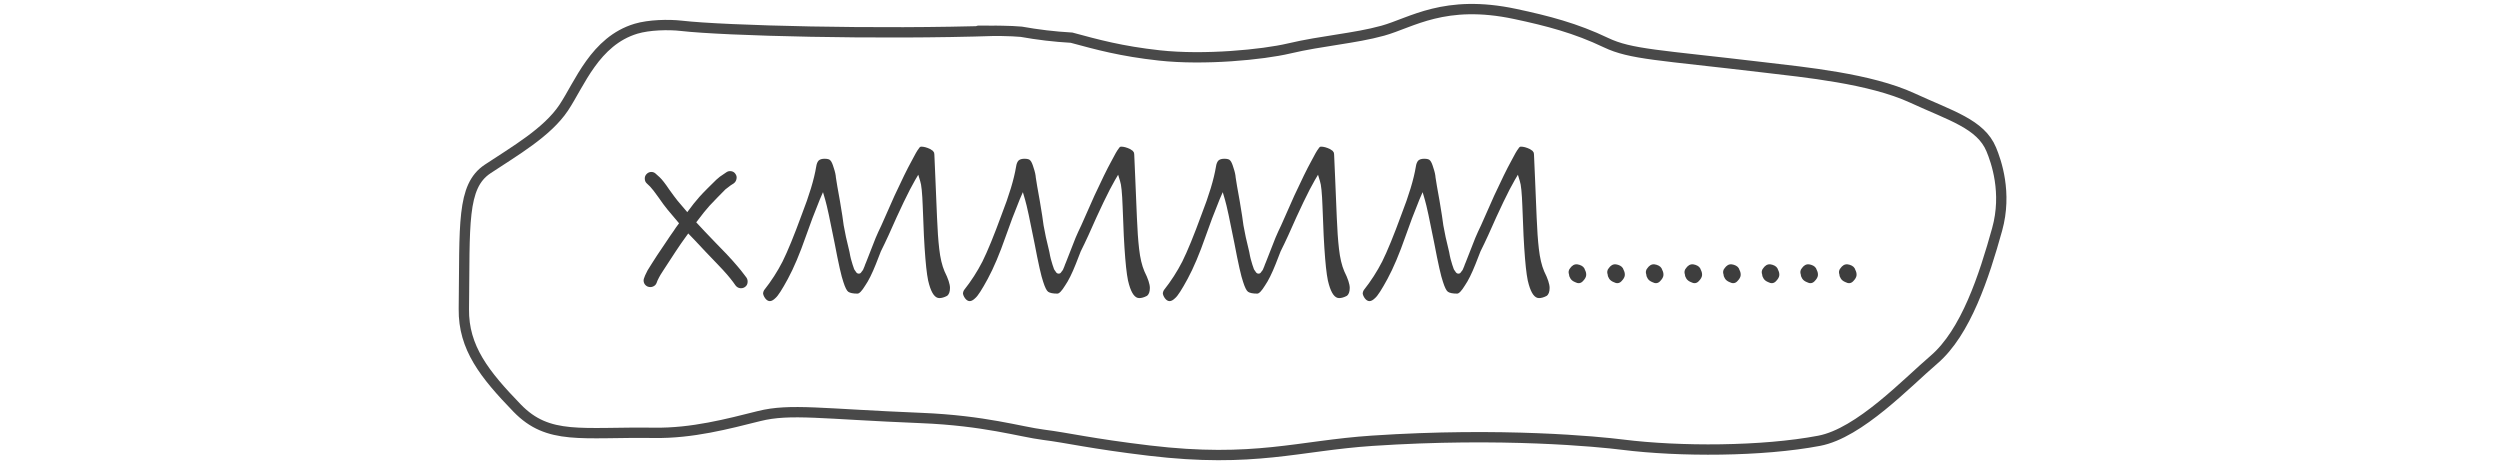
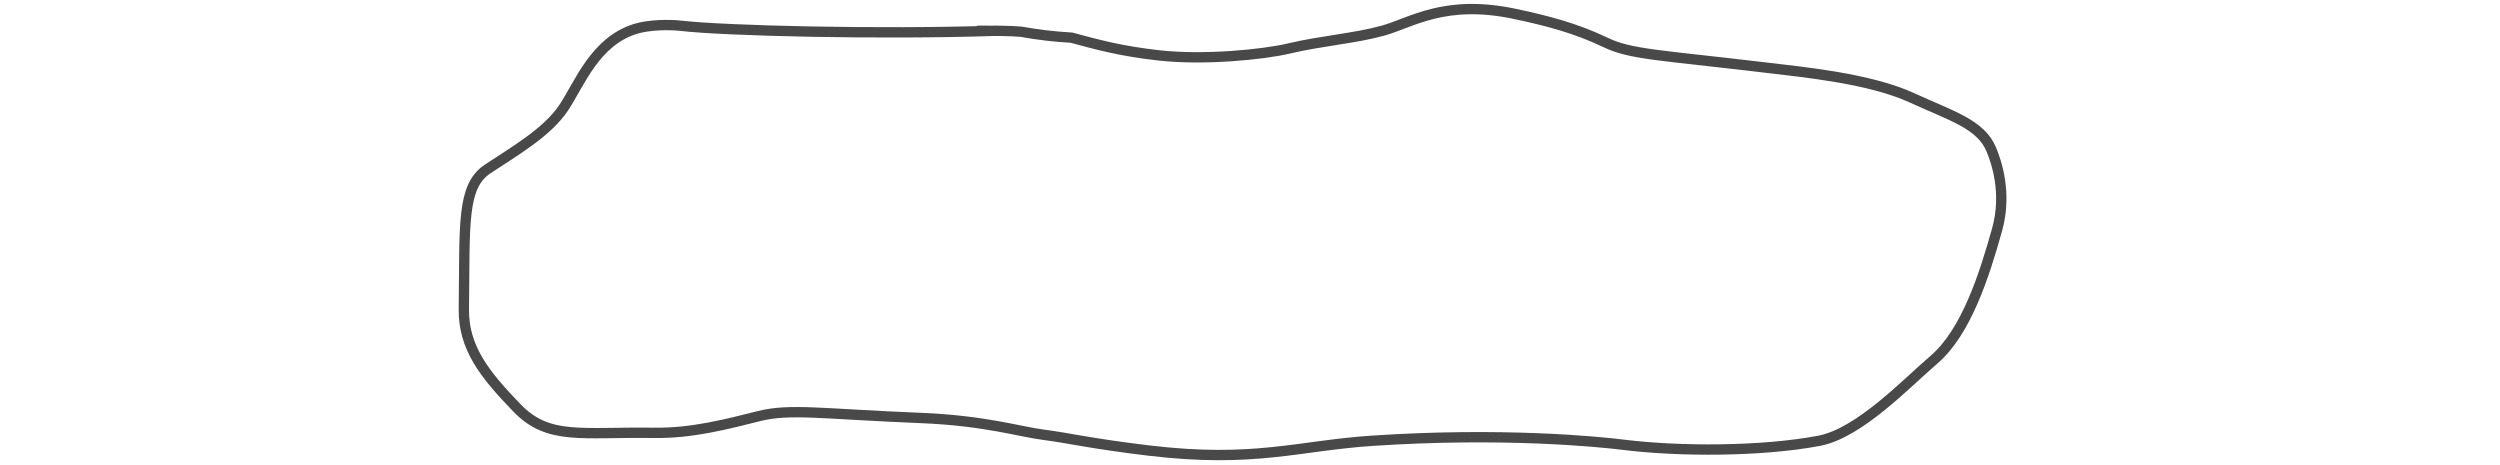
<svg xmlns="http://www.w3.org/2000/svg" width="242" height="45" viewBox="0 0 242 45" fill="none">
-   <path d="M70.794 16.574C70.974 16.605 71.111 16.699 71.204 16.855C71.306 17.004 71.333 17.168 71.286 17.348C71.247 17.52 71.157 17.656 71.017 17.758L70.724 17.945C70.567 18.055 70.4 18.184 70.22 18.332C70.025 18.527 69.763 18.793 69.435 19.129C69.114 19.457 68.864 19.719 68.685 19.914C68.513 20.102 68.337 20.309 68.157 20.535C68.001 20.73 67.747 21.059 67.396 21.52C67.685 21.824 67.946 22.105 68.181 22.363C68.611 22.809 68.966 23.18 69.247 23.477C69.528 23.773 69.896 24.152 70.349 24.613C70.794 25.09 71.134 25.469 71.368 25.75C71.611 26.031 71.821 26.293 72.001 26.535L72.259 26.875C72.353 27.016 72.388 27.176 72.364 27.355C72.349 27.527 72.267 27.668 72.118 27.777C71.978 27.879 71.817 27.918 71.638 27.895C71.466 27.871 71.321 27.785 71.204 27.637L70.97 27.309C70.814 27.098 70.622 26.859 70.396 26.594C70.169 26.328 69.841 25.973 69.411 25.527C68.95 25.051 68.583 24.668 68.31 24.379C68.036 24.09 67.681 23.711 67.243 23.242C67.048 23.047 66.841 22.832 66.622 22.598C66.466 22.824 66.345 22.992 66.259 23.102C66.079 23.344 65.802 23.746 65.427 24.309C65.06 24.887 64.81 25.27 64.677 25.457C64.552 25.652 64.392 25.898 64.196 26.195C63.986 26.516 63.853 26.734 63.798 26.852C63.751 26.945 63.7 27.047 63.646 27.156L63.552 27.402C63.489 27.559 63.372 27.672 63.2 27.742C63.036 27.805 62.868 27.805 62.696 27.742C62.532 27.672 62.415 27.555 62.345 27.391C62.282 27.219 62.286 27.055 62.357 26.898L62.45 26.652C62.528 26.473 62.607 26.312 62.685 26.172C62.747 26.062 62.884 25.844 63.095 25.516C63.306 25.188 63.474 24.926 63.599 24.73C63.724 24.535 63.982 24.152 64.372 23.582C64.755 23.004 65.032 22.598 65.204 22.363C65.314 22.184 65.489 21.934 65.732 21.613C65.185 20.973 64.81 20.527 64.607 20.277C64.38 20.004 64.083 19.602 63.716 19.07C63.38 18.594 63.118 18.258 62.931 18.062L62.614 17.758C62.489 17.648 62.423 17.5 62.415 17.312C62.407 17.125 62.466 16.969 62.591 16.844C62.724 16.711 62.876 16.645 63.048 16.645C63.228 16.645 63.38 16.711 63.505 16.844L63.845 17.148C64.087 17.375 64.396 17.77 64.771 18.332C65.122 18.824 65.396 19.191 65.591 19.434C65.786 19.66 66.099 20.027 66.528 20.535C66.802 20.168 67.009 19.895 67.15 19.715C67.345 19.473 67.532 19.25 67.712 19.047C67.9 18.836 68.169 18.555 68.521 18.203C68.872 17.852 69.146 17.582 69.341 17.395C69.567 17.184 69.798 17.008 70.032 16.867L70.325 16.668C70.466 16.574 70.622 16.543 70.794 16.574ZM88.584 17.43C87.974 18.484 87.119 20.262 86.017 22.762C85.767 23.309 85.517 23.832 85.267 24.332C85.181 24.527 85.021 24.938 84.787 25.562C84.419 26.484 84.076 27.176 83.755 27.637C83.435 28.16 83.185 28.422 83.005 28.422C82.584 28.422 82.287 28.363 82.115 28.246C81.966 28.145 81.806 27.824 81.634 27.285C81.447 26.762 81.166 25.512 80.791 23.535C80.345 21.277 80.044 19.887 79.888 19.363L79.666 18.602L79.361 19.305C78.853 20.547 78.4 21.742 78.002 22.891C77.416 24.57 76.838 25.938 76.267 26.992C75.705 28.031 75.306 28.648 75.072 28.844C74.869 29.047 74.685 29.148 74.521 29.148C74.357 29.148 74.205 29.055 74.064 28.867C73.939 28.688 73.873 28.523 73.865 28.375C73.896 28.227 73.931 28.129 73.97 28.082C74.658 27.215 75.252 26.293 75.752 25.316C76.252 24.309 76.869 22.801 77.603 20.793C78.338 18.91 78.806 17.355 79.009 16.129C79.048 15.863 79.127 15.668 79.244 15.543C79.369 15.426 79.56 15.367 79.818 15.367C80.123 15.367 80.314 15.426 80.392 15.543C80.494 15.645 80.599 15.883 80.709 16.258C80.834 16.625 80.904 16.945 80.919 17.219V17.207C80.966 17.551 81.095 18.301 81.306 19.457C81.494 20.566 81.615 21.352 81.669 21.812C81.779 22.469 81.966 23.328 82.232 24.391C82.248 24.484 82.271 24.609 82.302 24.766C82.334 24.898 82.357 25 82.373 25.07C82.396 25.141 82.423 25.234 82.455 25.352C82.486 25.477 82.513 25.57 82.537 25.633C82.56 25.703 82.588 25.781 82.619 25.867C82.65 25.977 82.681 26.059 82.713 26.113C82.752 26.168 82.791 26.223 82.83 26.277C82.869 26.355 82.916 26.41 82.97 26.441C83.017 26.473 83.068 26.488 83.123 26.488C83.177 26.488 83.228 26.477 83.275 26.453C83.322 26.422 83.369 26.367 83.416 26.289C83.455 26.242 83.486 26.203 83.509 26.172C83.541 26.133 83.576 26.059 83.615 25.949C83.646 25.871 83.669 25.816 83.685 25.785C83.701 25.754 83.724 25.688 83.755 25.586C83.794 25.492 83.818 25.438 83.826 25.422L84.763 23.031C84.935 22.625 85.119 22.223 85.314 21.824L86.591 18.941C87.294 17.426 87.834 16.328 88.209 15.648C88.568 14.953 88.806 14.539 88.923 14.406C89.002 14.266 89.084 14.195 89.169 14.195C89.427 14.195 89.72 14.273 90.048 14.43C90.15 14.492 90.236 14.551 90.306 14.605C90.369 14.691 90.408 14.75 90.423 14.781C90.439 14.875 90.447 14.938 90.447 14.969C90.463 15.164 90.498 15.98 90.552 17.418L90.705 21.074C90.752 22.254 90.822 23.254 90.916 24.074C91.017 24.973 91.189 25.703 91.431 26.266C91.783 26.969 91.959 27.504 91.959 27.871C91.959 28.254 91.861 28.512 91.666 28.645C91.4 28.785 91.154 28.855 90.927 28.855C90.521 28.855 90.193 28.418 89.943 27.543C89.662 26.684 89.455 24.168 89.322 19.996C89.275 18.676 89.193 17.855 89.076 17.535L88.888 16.914L88.584 17.43ZM107.932 17.43C107.322 18.484 106.467 20.262 105.365 22.762C105.115 23.309 104.865 23.832 104.615 24.332C104.529 24.527 104.369 24.938 104.135 25.562C103.768 26.484 103.424 27.176 103.104 27.637C102.783 28.16 102.533 28.422 102.354 28.422C101.932 28.422 101.635 28.363 101.463 28.246C101.315 28.145 101.154 27.824 100.982 27.285C100.795 26.762 100.514 25.512 100.139 23.535C99.693 21.277 99.393 19.887 99.236 19.363L99.014 18.602L98.709 19.305C98.201 20.547 97.748 21.742 97.35 22.891C96.764 24.57 96.186 25.938 95.615 26.992C95.053 28.031 94.654 28.648 94.42 28.844C94.217 29.047 94.033 29.148 93.869 29.148C93.705 29.148 93.553 29.055 93.412 28.867C93.287 28.688 93.221 28.523 93.213 28.375C93.244 28.227 93.279 28.129 93.318 28.082C94.006 27.215 94.6 26.293 95.1 25.316C95.6 24.309 96.217 22.801 96.951 20.793C97.686 18.91 98.154 17.355 98.358 16.129C98.397 15.863 98.475 15.668 98.592 15.543C98.717 15.426 98.908 15.367 99.166 15.367C99.471 15.367 99.662 15.426 99.74 15.543C99.842 15.645 99.947 15.883 100.057 16.258C100.182 16.625 100.252 16.945 100.268 17.219V17.207C100.315 17.551 100.443 18.301 100.654 19.457C100.842 20.566 100.963 21.352 101.018 21.812C101.127 22.469 101.315 23.328 101.58 24.391C101.596 24.484 101.619 24.609 101.65 24.766C101.682 24.898 101.705 25 101.721 25.07C101.744 25.141 101.772 25.234 101.803 25.352C101.834 25.477 101.861 25.57 101.885 25.633C101.908 25.703 101.936 25.781 101.967 25.867C101.998 25.977 102.029 26.059 102.061 26.113C102.1 26.168 102.139 26.223 102.178 26.277C102.217 26.355 102.264 26.41 102.318 26.441C102.365 26.473 102.416 26.488 102.471 26.488C102.525 26.488 102.576 26.477 102.623 26.453C102.67 26.422 102.717 26.367 102.764 26.289C102.803 26.242 102.834 26.203 102.857 26.172C102.889 26.133 102.924 26.059 102.963 25.949C102.994 25.871 103.018 25.816 103.033 25.785C103.049 25.754 103.072 25.688 103.104 25.586C103.143 25.492 103.166 25.438 103.174 25.422L104.111 23.031C104.283 22.625 104.467 22.223 104.662 21.824L105.94 18.941C106.643 17.426 107.182 16.328 107.557 15.648C107.916 14.953 108.154 14.539 108.272 14.406C108.35 14.266 108.432 14.195 108.518 14.195C108.775 14.195 109.068 14.273 109.397 14.43C109.498 14.492 109.584 14.551 109.654 14.605C109.717 14.691 109.756 14.75 109.772 14.781C109.787 14.875 109.795 14.938 109.795 14.969C109.811 15.164 109.846 15.98 109.9 17.418L110.053 21.074C110.1 22.254 110.17 23.254 110.264 24.074C110.365 24.973 110.537 25.703 110.779 26.266C111.131 26.969 111.307 27.504 111.307 27.871C111.307 28.254 111.209 28.512 111.014 28.645C110.748 28.785 110.502 28.855 110.275 28.855C109.869 28.855 109.541 28.418 109.291 27.543C109.01 26.684 108.803 24.168 108.67 19.996C108.623 18.676 108.541 17.855 108.424 17.535L108.236 16.914L107.932 17.43ZM127.28 17.43C126.67 18.484 125.815 20.262 124.713 22.762C124.463 23.309 124.213 23.832 123.963 24.332C123.878 24.527 123.717 24.938 123.483 25.562C123.116 26.484 122.772 27.176 122.452 27.637C122.131 28.16 121.881 28.422 121.702 28.422C121.28 28.422 120.983 28.363 120.811 28.246C120.663 28.145 120.503 27.824 120.331 27.285C120.143 26.762 119.862 25.512 119.487 23.535C119.042 21.277 118.741 19.887 118.585 19.363L118.362 18.602L118.057 19.305C117.549 20.547 117.096 21.742 116.698 22.891C116.112 24.57 115.534 25.938 114.963 26.992C114.401 28.031 114.003 28.648 113.768 28.844C113.565 29.047 113.381 29.148 113.217 29.148C113.053 29.148 112.901 29.055 112.76 28.867C112.635 28.688 112.569 28.523 112.561 28.375C112.592 28.227 112.628 28.129 112.667 28.082C113.354 27.215 113.948 26.293 114.448 25.316C114.948 24.309 115.565 22.801 116.299 20.793C117.034 18.91 117.503 17.355 117.706 16.129C117.745 15.863 117.823 15.668 117.94 15.543C118.065 15.426 118.256 15.367 118.514 15.367C118.819 15.367 119.01 15.426 119.088 15.543C119.19 15.645 119.295 15.883 119.405 16.258C119.53 16.625 119.6 16.945 119.616 17.219V17.207C119.663 17.551 119.792 18.301 120.003 19.457C120.19 20.566 120.311 21.352 120.366 21.812C120.475 22.469 120.663 23.328 120.928 24.391C120.944 24.484 120.967 24.609 120.999 24.766C121.03 24.898 121.053 25 121.069 25.07C121.092 25.141 121.12 25.234 121.151 25.352C121.182 25.477 121.21 25.57 121.233 25.633C121.256 25.703 121.284 25.781 121.315 25.867C121.346 25.977 121.378 26.059 121.409 26.113C121.448 26.168 121.487 26.223 121.526 26.277C121.565 26.355 121.612 26.41 121.667 26.441C121.713 26.473 121.764 26.488 121.819 26.488C121.874 26.488 121.924 26.477 121.971 26.453C122.018 26.422 122.065 26.367 122.112 26.289C122.151 26.242 122.182 26.203 122.206 26.172C122.237 26.133 122.272 26.059 122.311 25.949C122.342 25.871 122.366 25.816 122.381 25.785C122.397 25.754 122.42 25.688 122.452 25.586C122.491 25.492 122.514 25.438 122.522 25.422L123.46 23.031C123.631 22.625 123.815 22.223 124.01 21.824L125.288 18.941C125.991 17.426 126.53 16.328 126.905 15.648C127.264 14.953 127.503 14.539 127.62 14.406C127.698 14.266 127.78 14.195 127.866 14.195C128.124 14.195 128.417 14.273 128.745 14.43C128.846 14.492 128.932 14.551 129.003 14.605C129.065 14.691 129.104 14.75 129.12 14.781C129.135 14.875 129.143 14.938 129.143 14.969C129.159 15.164 129.194 15.98 129.249 17.418L129.401 21.074C129.448 22.254 129.518 23.254 129.612 24.074C129.713 24.973 129.885 25.703 130.128 26.266C130.479 26.969 130.655 27.504 130.655 27.871C130.655 28.254 130.557 28.512 130.362 28.645C130.096 28.785 129.85 28.855 129.624 28.855C129.217 28.855 128.889 28.418 128.639 27.543C128.358 26.684 128.151 24.168 128.018 19.996C127.971 18.676 127.889 17.855 127.772 17.535L127.585 16.914L127.28 17.43ZM146.628 17.43C146.019 18.484 145.163 20.262 144.062 22.762C143.812 23.309 143.562 23.832 143.312 24.332C143.226 24.527 143.065 24.938 142.831 25.562C142.464 26.484 142.12 27.176 141.8 27.637C141.48 28.16 141.23 28.422 141.05 28.422C140.628 28.422 140.331 28.363 140.159 28.246C140.011 28.145 139.851 27.824 139.679 27.285C139.491 26.762 139.21 25.512 138.835 23.535C138.39 21.277 138.089 19.887 137.933 19.363L137.71 18.602L137.405 19.305C136.898 20.547 136.444 21.742 136.046 22.891C135.46 24.57 134.882 25.938 134.312 26.992C133.749 28.031 133.351 28.648 133.116 28.844C132.913 29.047 132.73 29.148 132.565 29.148C132.401 29.148 132.249 29.055 132.108 28.867C131.983 28.688 131.917 28.523 131.909 28.375C131.94 28.227 131.976 28.129 132.015 28.082C132.702 27.215 133.296 26.293 133.796 25.316C134.296 24.309 134.913 22.801 135.648 20.793C136.382 18.91 136.851 17.355 137.054 16.129C137.093 15.863 137.171 15.668 137.288 15.543C137.413 15.426 137.605 15.367 137.862 15.367C138.167 15.367 138.358 15.426 138.437 15.543C138.538 15.645 138.644 15.883 138.753 16.258C138.878 16.625 138.948 16.945 138.964 17.219V17.207C139.011 17.551 139.14 18.301 139.351 19.457C139.538 20.566 139.659 21.352 139.714 21.812C139.823 22.469 140.011 23.328 140.276 24.391C140.292 24.484 140.315 24.609 140.347 24.766C140.378 24.898 140.401 25 140.417 25.07C140.44 25.141 140.468 25.234 140.499 25.352C140.53 25.477 140.558 25.57 140.581 25.633C140.605 25.703 140.632 25.781 140.663 25.867C140.694 25.977 140.726 26.059 140.757 26.113C140.796 26.168 140.835 26.223 140.874 26.277C140.913 26.355 140.96 26.41 141.015 26.441C141.062 26.473 141.112 26.488 141.167 26.488C141.222 26.488 141.273 26.477 141.319 26.453C141.366 26.422 141.413 26.367 141.46 26.289C141.499 26.242 141.53 26.203 141.554 26.172C141.585 26.133 141.62 26.059 141.659 25.949C141.69 25.871 141.714 25.816 141.73 25.785C141.745 25.754 141.769 25.688 141.8 25.586C141.839 25.492 141.862 25.438 141.87 25.422L142.808 23.031C142.98 22.625 143.163 22.223 143.358 21.824L144.636 18.941C145.339 17.426 145.878 16.328 146.253 15.648C146.612 14.953 146.851 14.539 146.968 14.406C147.046 14.266 147.128 14.195 147.214 14.195C147.472 14.195 147.765 14.273 148.093 14.43C148.194 14.492 148.28 14.551 148.351 14.605C148.413 14.691 148.452 14.75 148.468 14.781C148.483 14.875 148.491 14.938 148.491 14.969C148.507 15.164 148.542 15.98 148.597 17.418L148.749 21.074C148.796 22.254 148.866 23.254 148.96 24.074C149.062 24.973 149.233 25.703 149.476 26.266C149.827 26.969 150.003 27.504 150.003 27.871C150.003 28.254 149.905 28.512 149.71 28.645C149.444 28.785 149.198 28.855 148.972 28.855C148.565 28.855 148.237 28.418 147.987 27.543C147.706 26.684 147.499 24.168 147.366 19.996C147.319 18.676 147.237 17.855 147.12 17.535L146.933 16.914L146.628 17.43ZM152.464 27.309C152.269 27.23 152.125 27.121 152.031 26.98C151.937 26.832 151.89 26.707 151.89 26.605C151.796 26.348 151.835 26.125 152.007 25.938L152.125 25.797C152.335 25.586 152.589 25.531 152.886 25.633C153.183 25.727 153.363 25.891 153.425 26.125C153.519 26.305 153.558 26.48 153.542 26.652C153.527 26.832 153.414 27.027 153.203 27.238C153 27.441 152.753 27.465 152.464 27.309ZM156.203 27.309C156.008 27.23 155.863 27.121 155.77 26.98C155.676 26.832 155.629 26.707 155.629 26.605C155.535 26.348 155.574 26.125 155.746 25.938L155.863 25.797C156.074 25.586 156.328 25.531 156.625 25.633C156.922 25.727 157.102 25.891 157.164 26.125C157.258 26.305 157.297 26.48 157.281 26.652C157.266 26.832 157.152 27.027 156.941 27.238C156.738 27.441 156.492 27.465 156.203 27.309ZM159.942 27.309C159.747 27.23 159.602 27.121 159.508 26.98C159.415 26.832 159.368 26.707 159.368 26.605C159.274 26.348 159.313 26.125 159.485 25.938L159.602 25.797C159.813 25.586 160.067 25.531 160.364 25.633C160.661 25.727 160.84 25.891 160.903 26.125C160.997 26.305 161.036 26.48 161.02 26.652C161.004 26.832 160.891 27.027 160.68 27.238C160.477 27.441 160.231 27.465 159.942 27.309ZM163.681 27.309C163.485 27.23 163.341 27.121 163.247 26.98C163.153 26.832 163.106 26.707 163.106 26.605C163.013 26.348 163.052 26.125 163.224 25.938L163.341 25.797C163.552 25.586 163.806 25.531 164.103 25.633C164.399 25.727 164.579 25.891 164.642 26.125C164.735 26.305 164.774 26.48 164.759 26.652C164.743 26.832 164.63 27.027 164.419 27.238C164.216 27.441 163.97 27.465 163.681 27.309ZM167.419 27.309C167.224 27.23 167.08 27.121 166.986 26.98C166.892 26.832 166.845 26.707 166.845 26.605C166.751 26.348 166.79 26.125 166.962 25.938L167.08 25.797C167.29 25.586 167.544 25.531 167.841 25.633C168.138 25.727 168.318 25.891 168.38 26.125C168.474 26.305 168.513 26.48 168.497 26.652C168.482 26.832 168.369 27.027 168.158 27.238C167.955 27.441 167.708 27.465 167.419 27.309ZM171.158 27.309C170.963 27.23 170.818 27.121 170.725 26.98C170.631 26.832 170.584 26.707 170.584 26.605C170.49 26.348 170.529 26.125 170.701 25.938L170.818 25.797C171.029 25.586 171.283 25.531 171.58 25.633C171.877 25.727 172.057 25.891 172.119 26.125C172.213 26.305 172.252 26.48 172.236 26.652C172.221 26.832 172.107 27.027 171.896 27.238C171.693 27.441 171.447 27.465 171.158 27.309ZM174.897 27.309C174.702 27.23 174.557 27.121 174.463 26.98C174.37 26.832 174.323 26.707 174.323 26.605C174.229 26.348 174.268 26.125 174.44 25.938L174.557 25.797C174.768 25.586 175.022 25.531 175.319 25.633C175.616 25.727 175.795 25.891 175.858 26.125C175.952 26.305 175.991 26.48 175.975 26.652C175.959 26.832 175.846 27.027 175.635 27.238C175.432 27.441 175.186 27.465 174.897 27.309ZM178.636 27.309C178.44 27.23 178.296 27.121 178.202 26.98C178.108 26.832 178.061 26.707 178.061 26.605C177.968 26.348 178.007 26.125 178.179 25.938L178.296 25.797C178.507 25.586 178.761 25.531 179.057 25.633C179.354 25.727 179.534 25.891 179.597 26.125C179.69 26.305 179.729 26.48 179.714 26.652C179.698 26.832 179.585 27.027 179.374 27.238C179.171 27.441 178.925 27.465 178.636 27.309Z" fill="#3E3E3E" />
  <path d="M96.448 2.976C85.029 3.36 70.088 2.976 65.956 2.499C64.721 2.357 62.824 2.402 61.564 2.78C57.592 3.975 56.099 8.128 54.567 10.426C52.974 12.815 49.798 14.635 47.205 16.356C44.67 18.039 45.002 21.704 44.901 29.912C44.855 33.669 46.907 36.244 50.051 39.495C53.094 42.64 56.271 41.798 63.331 41.899C67.014 41.951 70.421 41.041 73.485 40.275C76.509 39.519 79.601 40.077 89.141 40.461C95.358 40.712 98.731 41.798 101.029 42.088C103.358 42.382 105.617 42.946 111.24 43.617C121.422 44.833 125.688 43.141 132.835 42.665C145.41 41.827 154.774 42.757 157.06 43.043C162.581 43.736 170.593 43.715 176.099 42.667C179.997 41.926 184.605 37.036 187.193 34.83C190.3 32.18 192.064 26.73 193.321 22.215C194.313 18.648 193.229 15.605 192.753 14.46C191.731 12.003 188.84 11.204 185.113 9.485C181.027 7.601 174.69 6.992 170.682 6.516C160.589 5.316 157.855 5.271 155.462 4.129C152.523 2.726 149.822 2.023 146.672 1.352C139.836 -0.105 136.625 2.207 133.85 2.973C131.119 3.727 128.018 3.928 124.767 4.694C122.229 5.292 116.576 5.844 112.238 5.368C108.514 4.959 106.214 4.318 103.726 3.647C102.013 3.549 100.47 3.36 98.852 3.073C97.802 2.976 96.287 2.976 94.726 2.976" stroke="#494949" stroke-linecap="round" />
</svg>